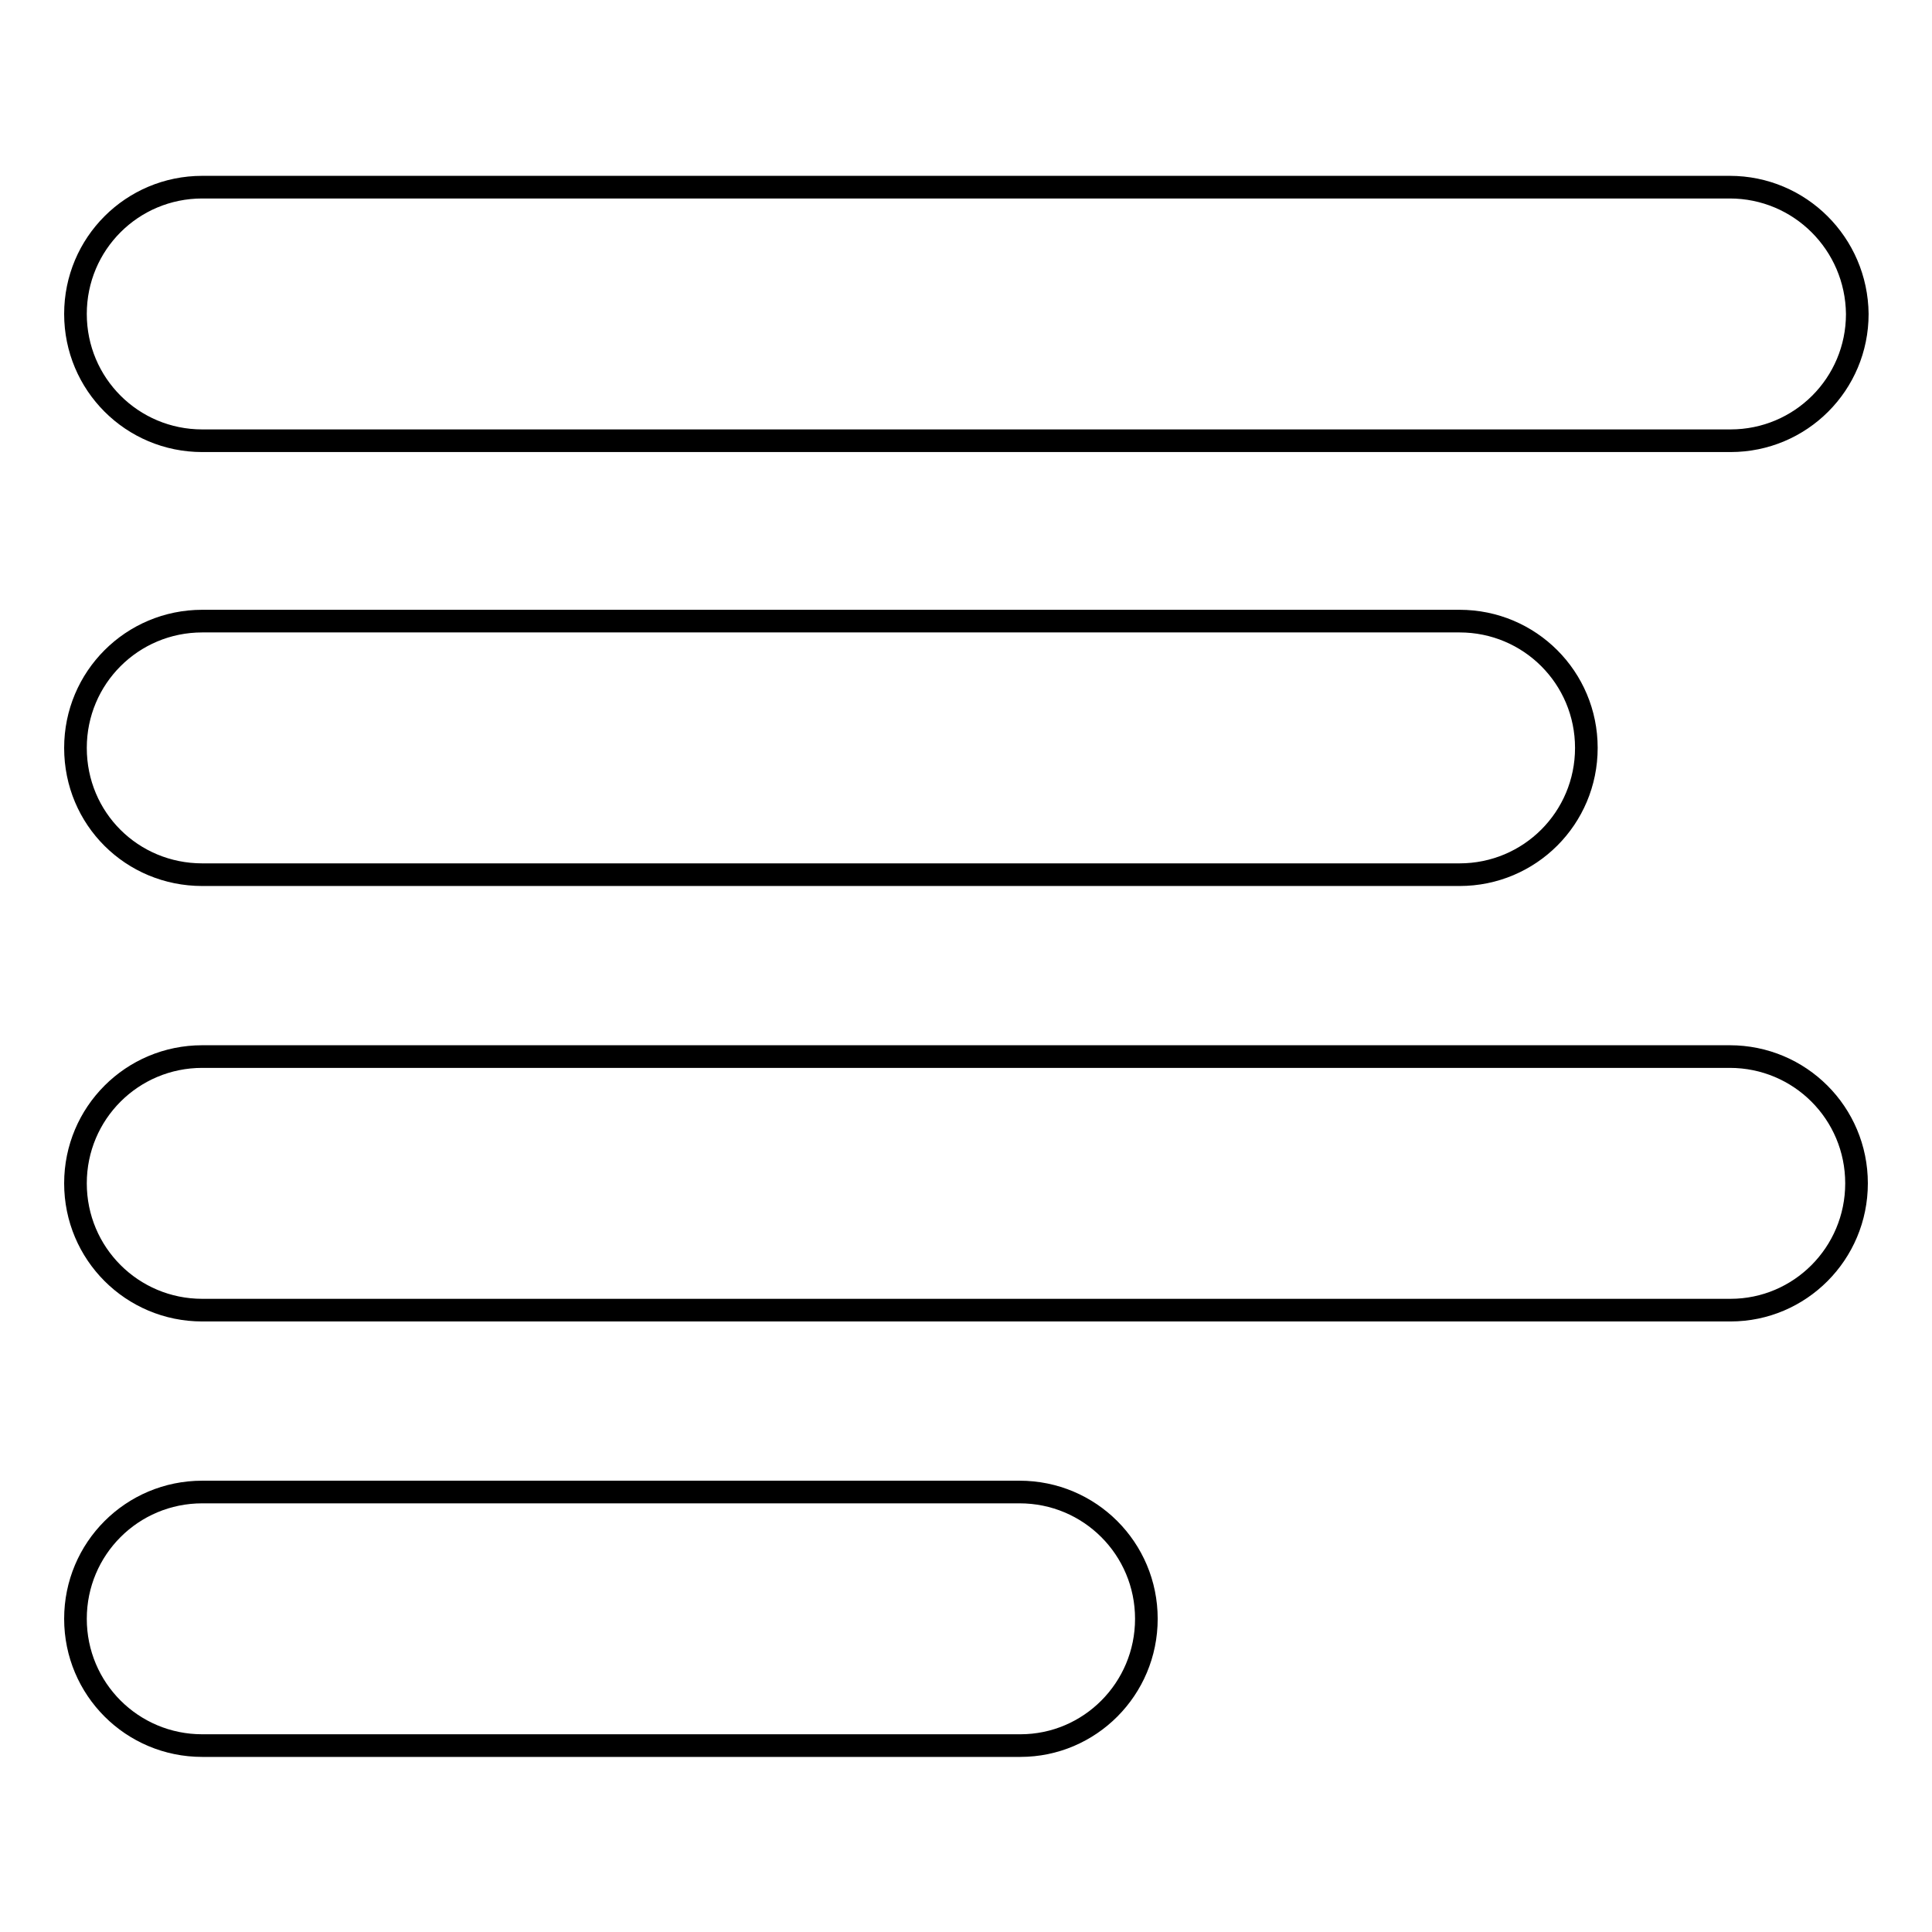
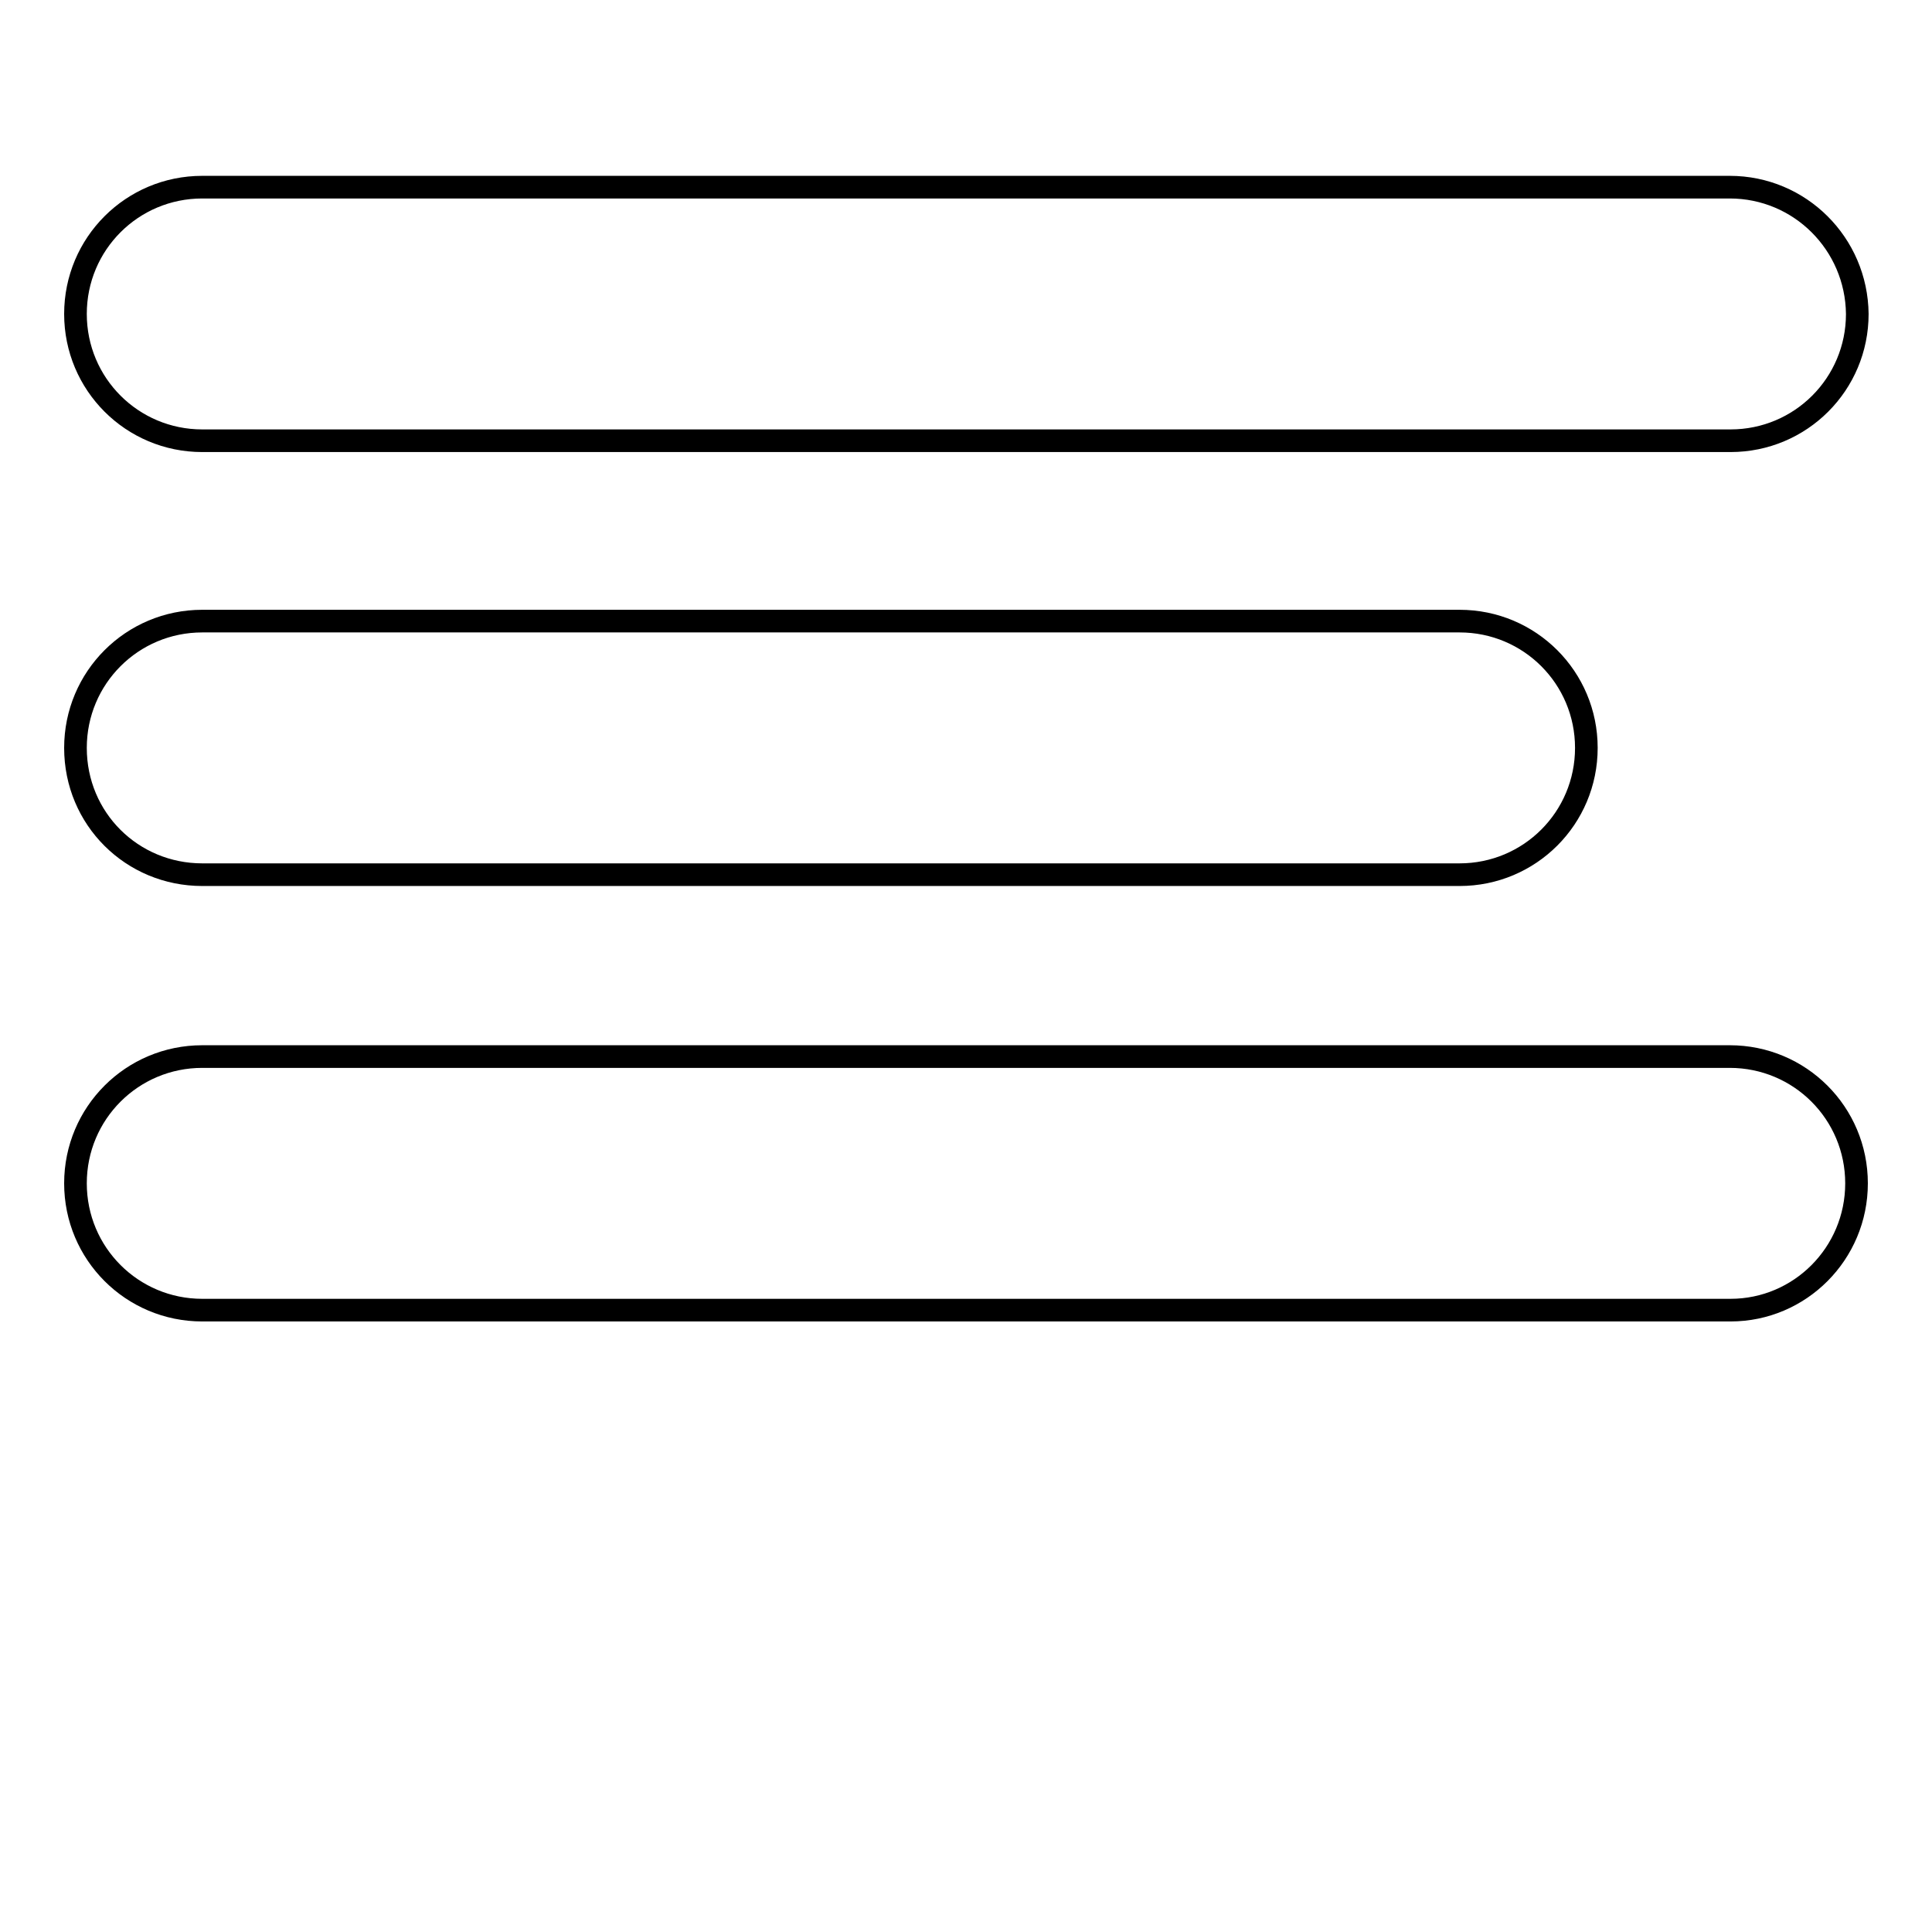
<svg xmlns="http://www.w3.org/2000/svg" version="1.1" x="0px" y="0px" viewBox="0 0 256 256" enable-background="new 0 0 256 256" xml:space="preserve">
  <g>
    <g>
      <g>
        <path stroke-width="3" fill-opacity="0" stroke="#000000" d="M229.2,24.8H26.8c-9.3,0-16.8,7.5-16.8,16.8s7.5,16.8,16.8,16.8h202.5c9.3,0,16.8-7.5,16.8-16.8C246,32.3,238.5,24.8,229.2,24.8z" />
        <path stroke-width="3" fill-opacity="0" stroke="#000000" d="M246,156.8c0-9.3-7.5-16.8-16.8-16.8H26.8c-9.3,0-16.8,7.5-16.8,16.8c0,9.3,7.5,16.8,16.8,16.8h202.5C238.5,173.6,246,166.1,246,156.8z" />
        <path stroke-width="3" fill-opacity="0" stroke="#000000" d="M26.8,115.9h166.6c9.3,0,16.8-7.5,16.8-16.8c0-9.3-7.5-16.8-16.8-16.8H26.8c-9.3,0-16.8,7.5-16.8,16.8C10,108.5,17.5,115.9,26.8,115.9z" />
-         <path stroke-width="3" fill-opacity="0" stroke="#000000" d="M151.9,214.5c0-9.3-7.5-16.8-16.8-16.8H26.8c-9.3,0-16.8,7.5-16.8,16.8c0,9.3,7.5,16.8,16.8,16.8h108.4C144.4,231.3,151.9,223.8,151.9,214.5z" />
      </g>
      <g />
      <g />
      <g />
      <g />
      <g />
      <g />
      <g />
      <g />
      <g />
      <g />
      <g />
      <g />
      <g />
      <g />
      <g />
    </g>
  </g>
</svg>